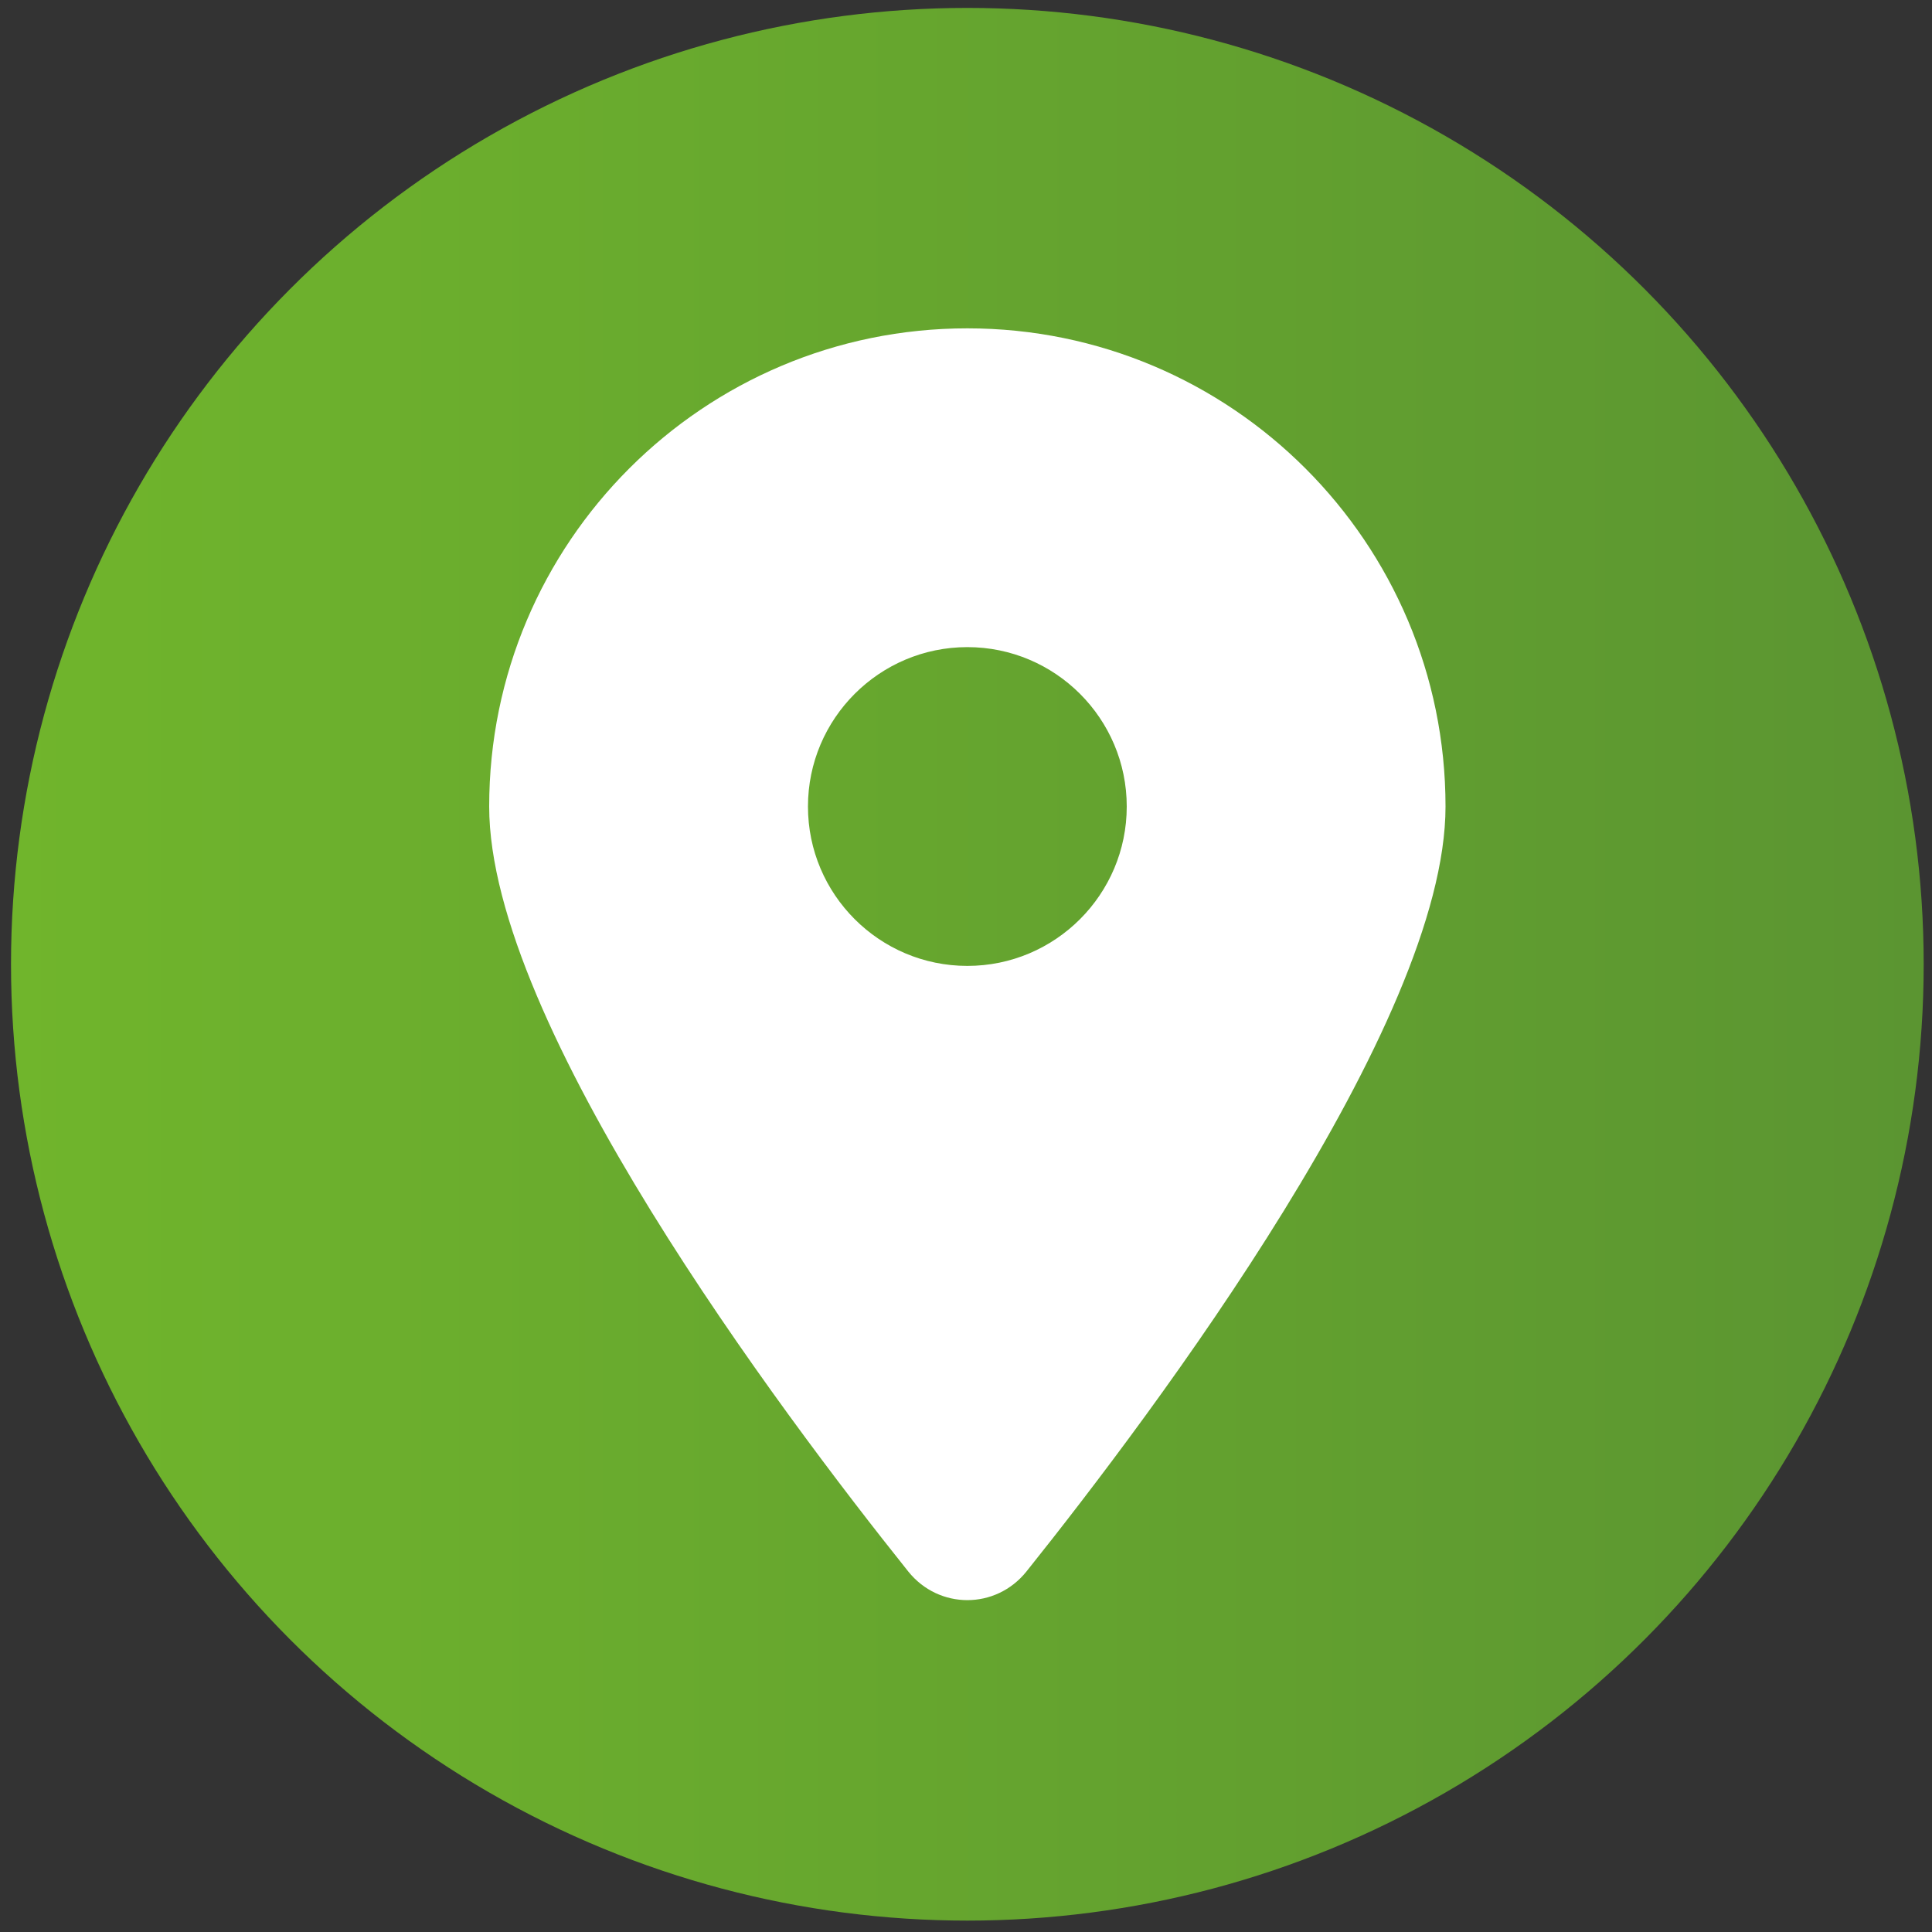
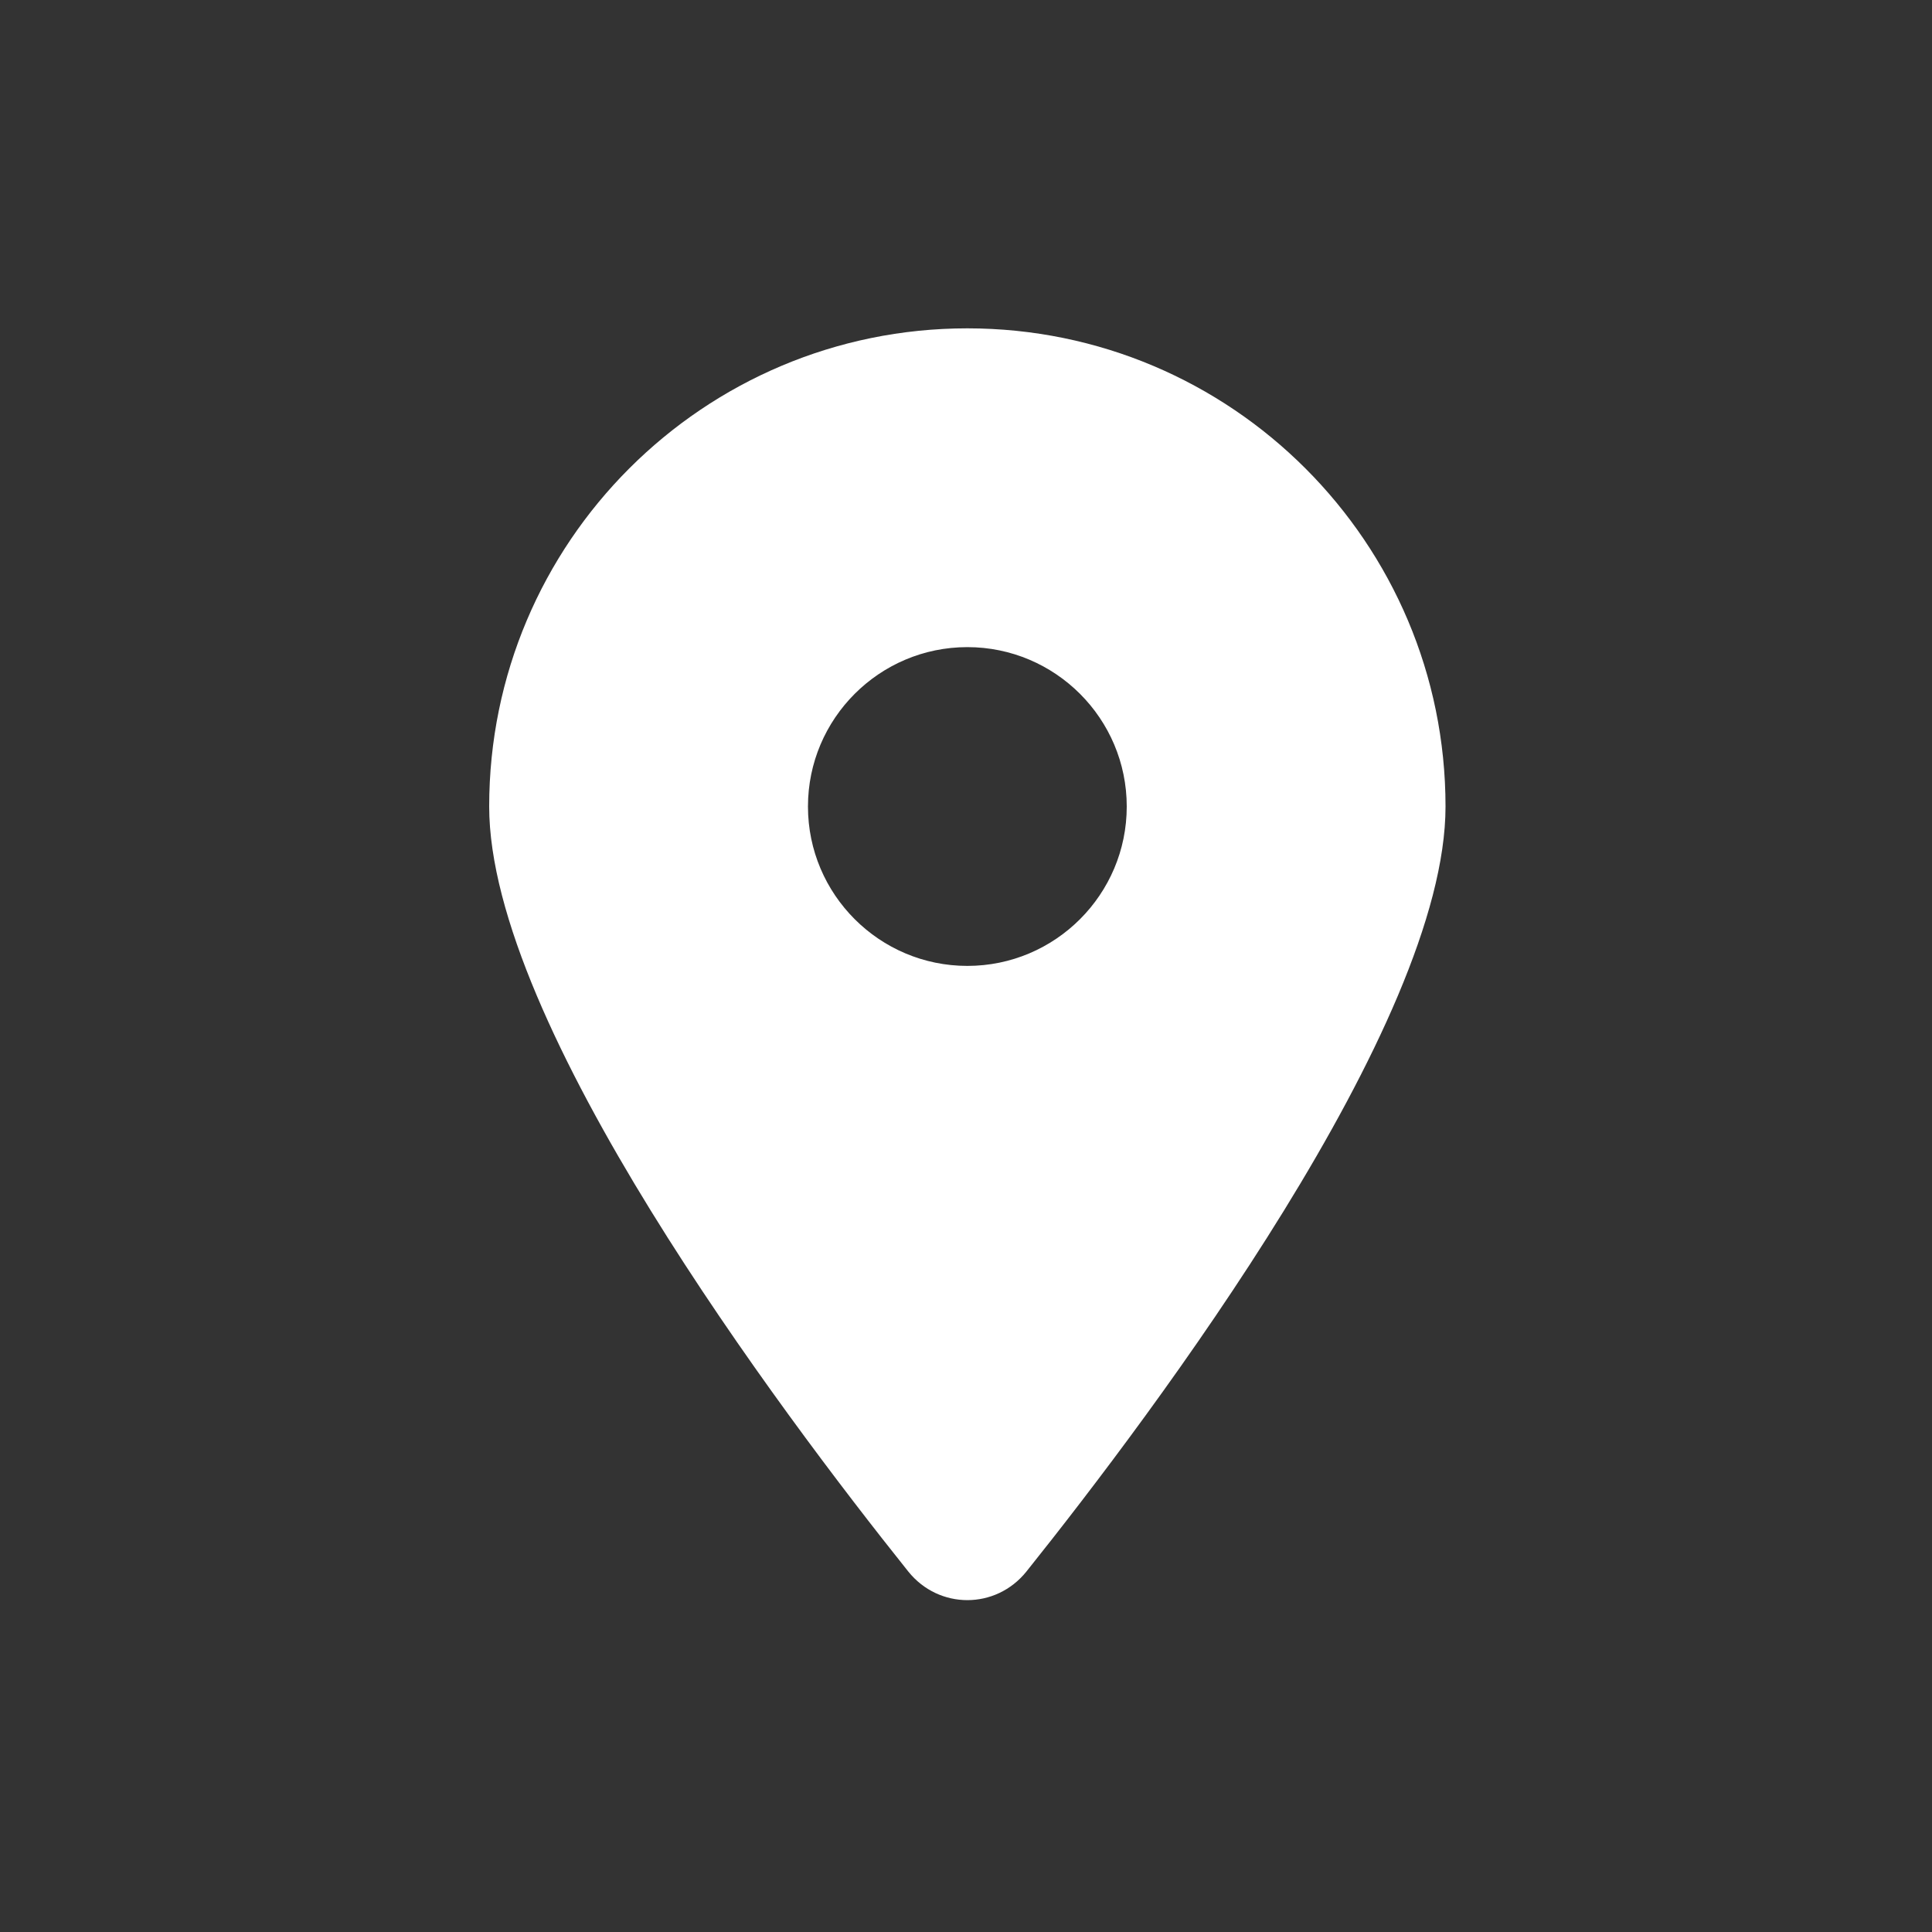
<svg xmlns="http://www.w3.org/2000/svg" version="1.1" id="Warstwa_1" x="0px" y="0px" viewBox="0 0 200 200" style="enable-background:new 0 0 200 200;" xml:space="preserve">
  <rect x="0" y="0" width="200" height="200" fill="#333333" stroke="none" />
  <style type="text/css">
	.st0{fill:url(#SVGID_1_);}
	.st1{fill:#FFFFFF;}
</style>
  <g>
    <linearGradient id="SVGID_1_" gradientUnits="userSpaceOnUse" x1="1.14" y1="99.82" x2="199.14" y2="99.82">
      <stop offset="0" style="stop-color:#70B52C" />
      <stop offset="1" style="stop-color:#5B9531" />
    </linearGradient>
-     <circle class="st0" cx="100.14" cy="99.82" r="99" />
-     <path class="st1" d="M106.25,162.69c13.23-16.55,43.39-56.67,43.39-79.2c0-27.33-22.17-49.5-49.5-49.5s-49.5,22.17-49.5,49.5   c0,22.53,30.16,62.65,43.39,79.2C97.2,166.63,103.08,166.63,106.25,162.69L106.25,162.69z M100.14,99.99c-9.1,0-16.5-7.4-16.5-16.5   s7.4-16.5,16.5-16.5s16.5,7.4,16.5,16.5S109.24,99.99,100.14,99.99z" />
+     <path class="st1" d="M106.25,162.69c13.23-16.55,43.39-56.67,43.39-79.2c0-27.33-22.17-49.5-49.5-49.5s-49.5,22.17-49.5,49.5   c0,22.53,30.16,62.65,43.39,79.2C97.2,166.63,103.08,166.63,106.25,162.69L106.25,162.69z M100.14,99.99c-9.1,0-16.5-7.4-16.5-16.5   s7.4-16.5,16.5-16.5s16.5,7.4,16.5,16.5S109.24,99.99,100.14,99.99" />
  </g>
</svg>